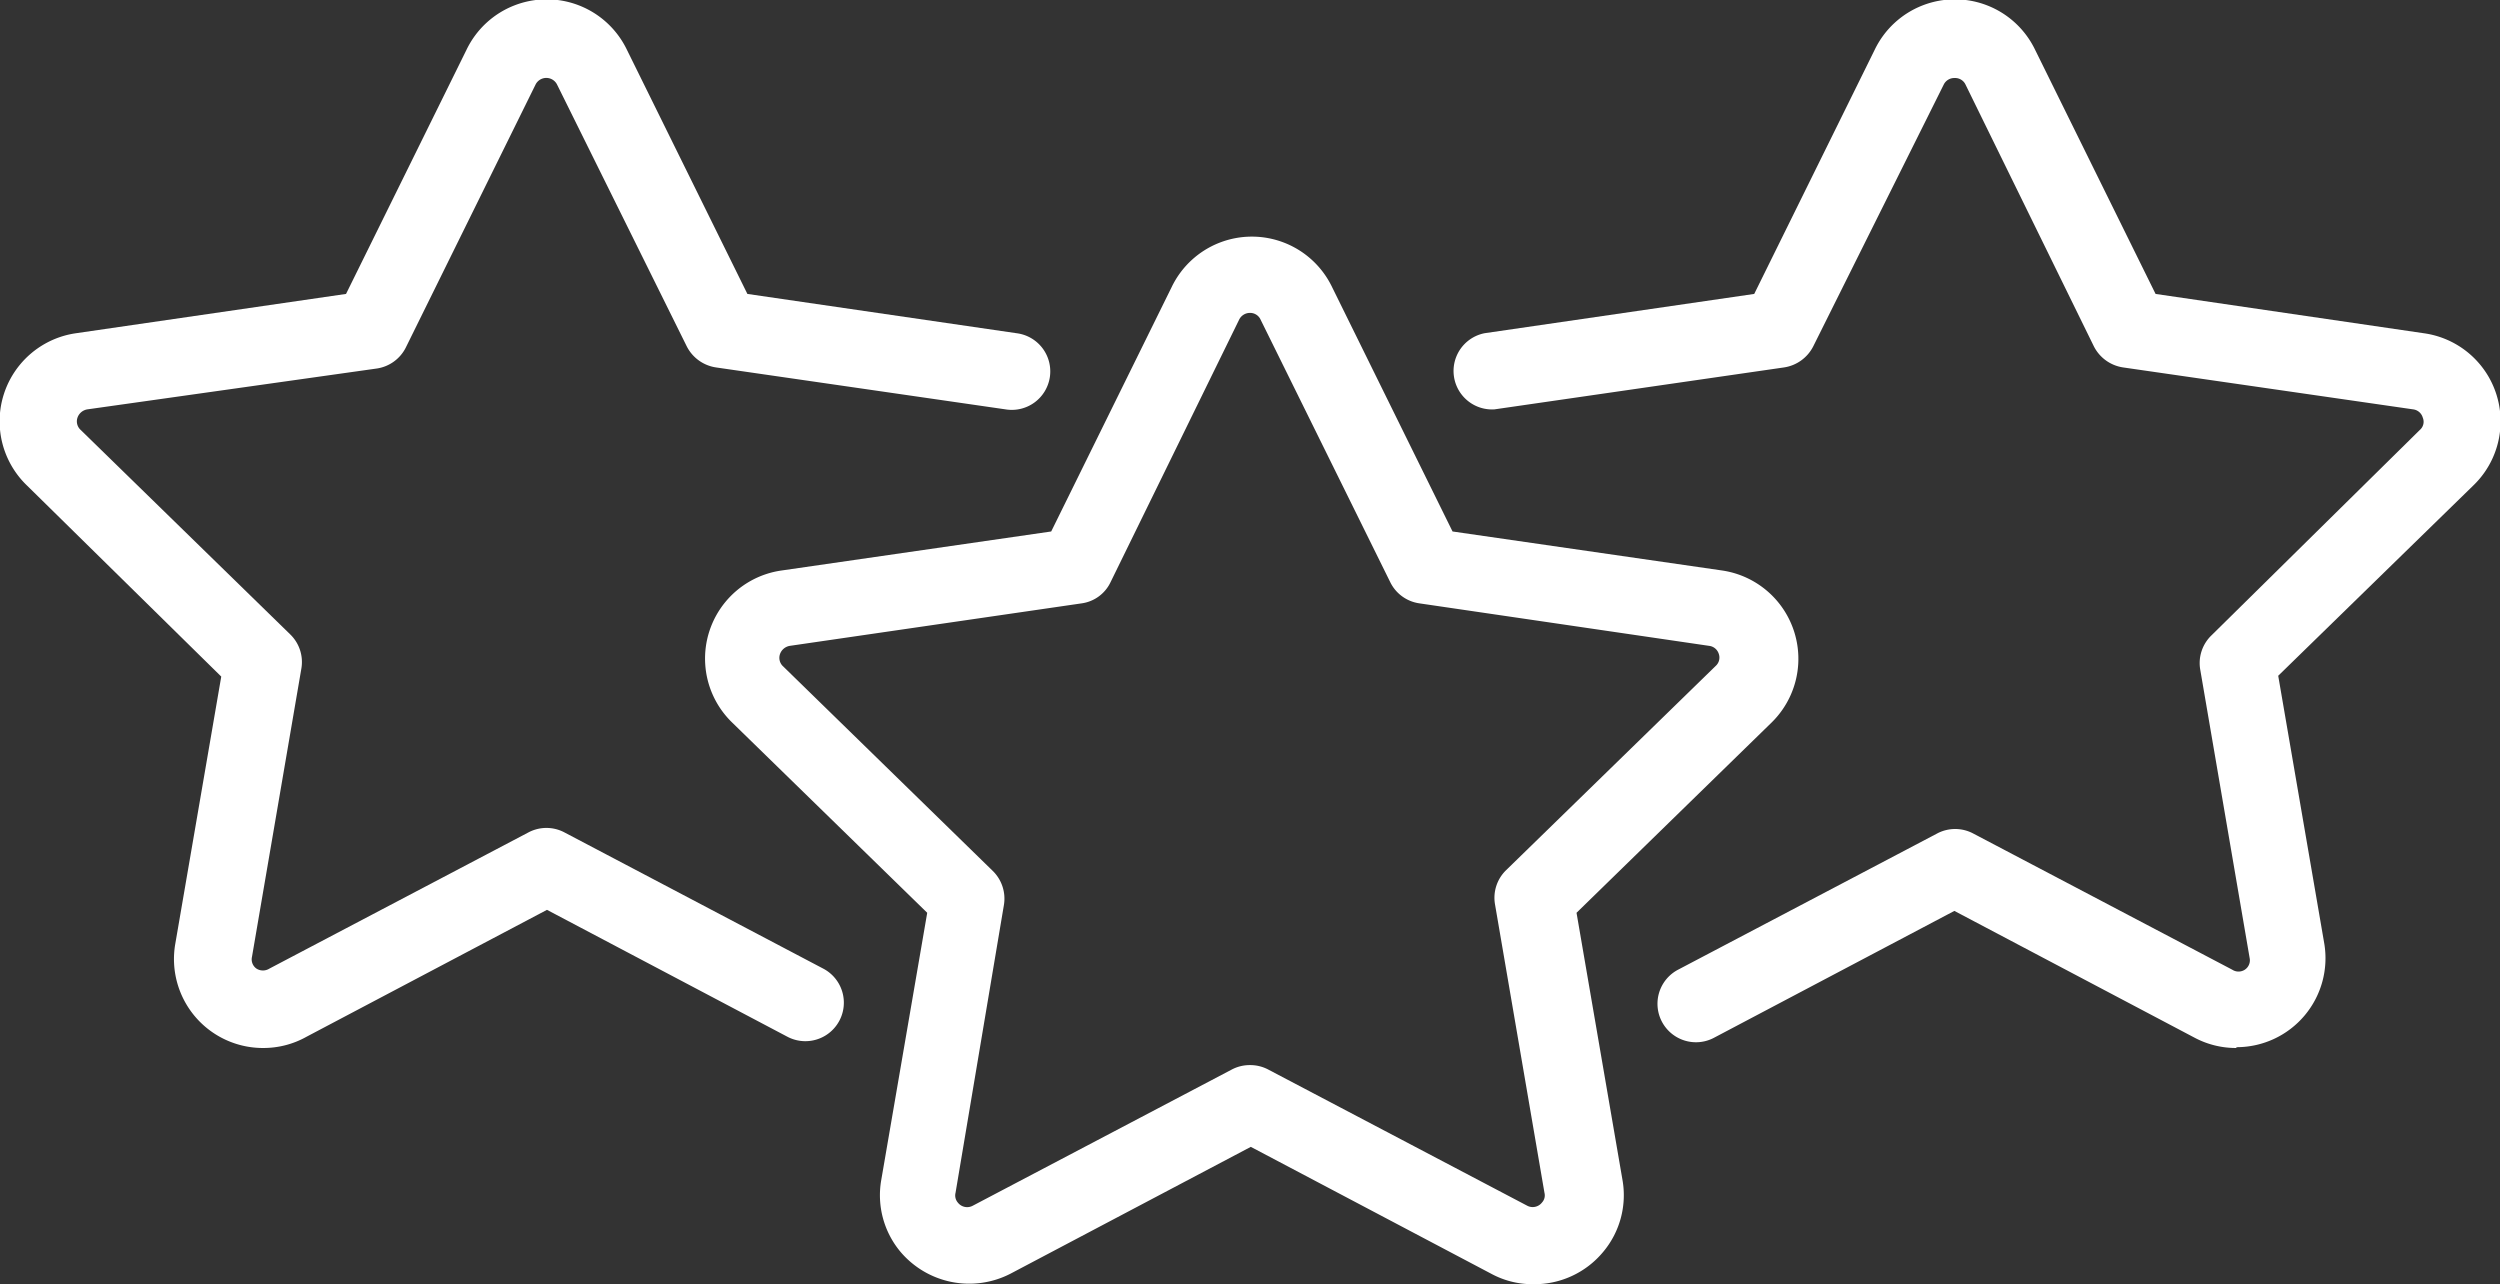
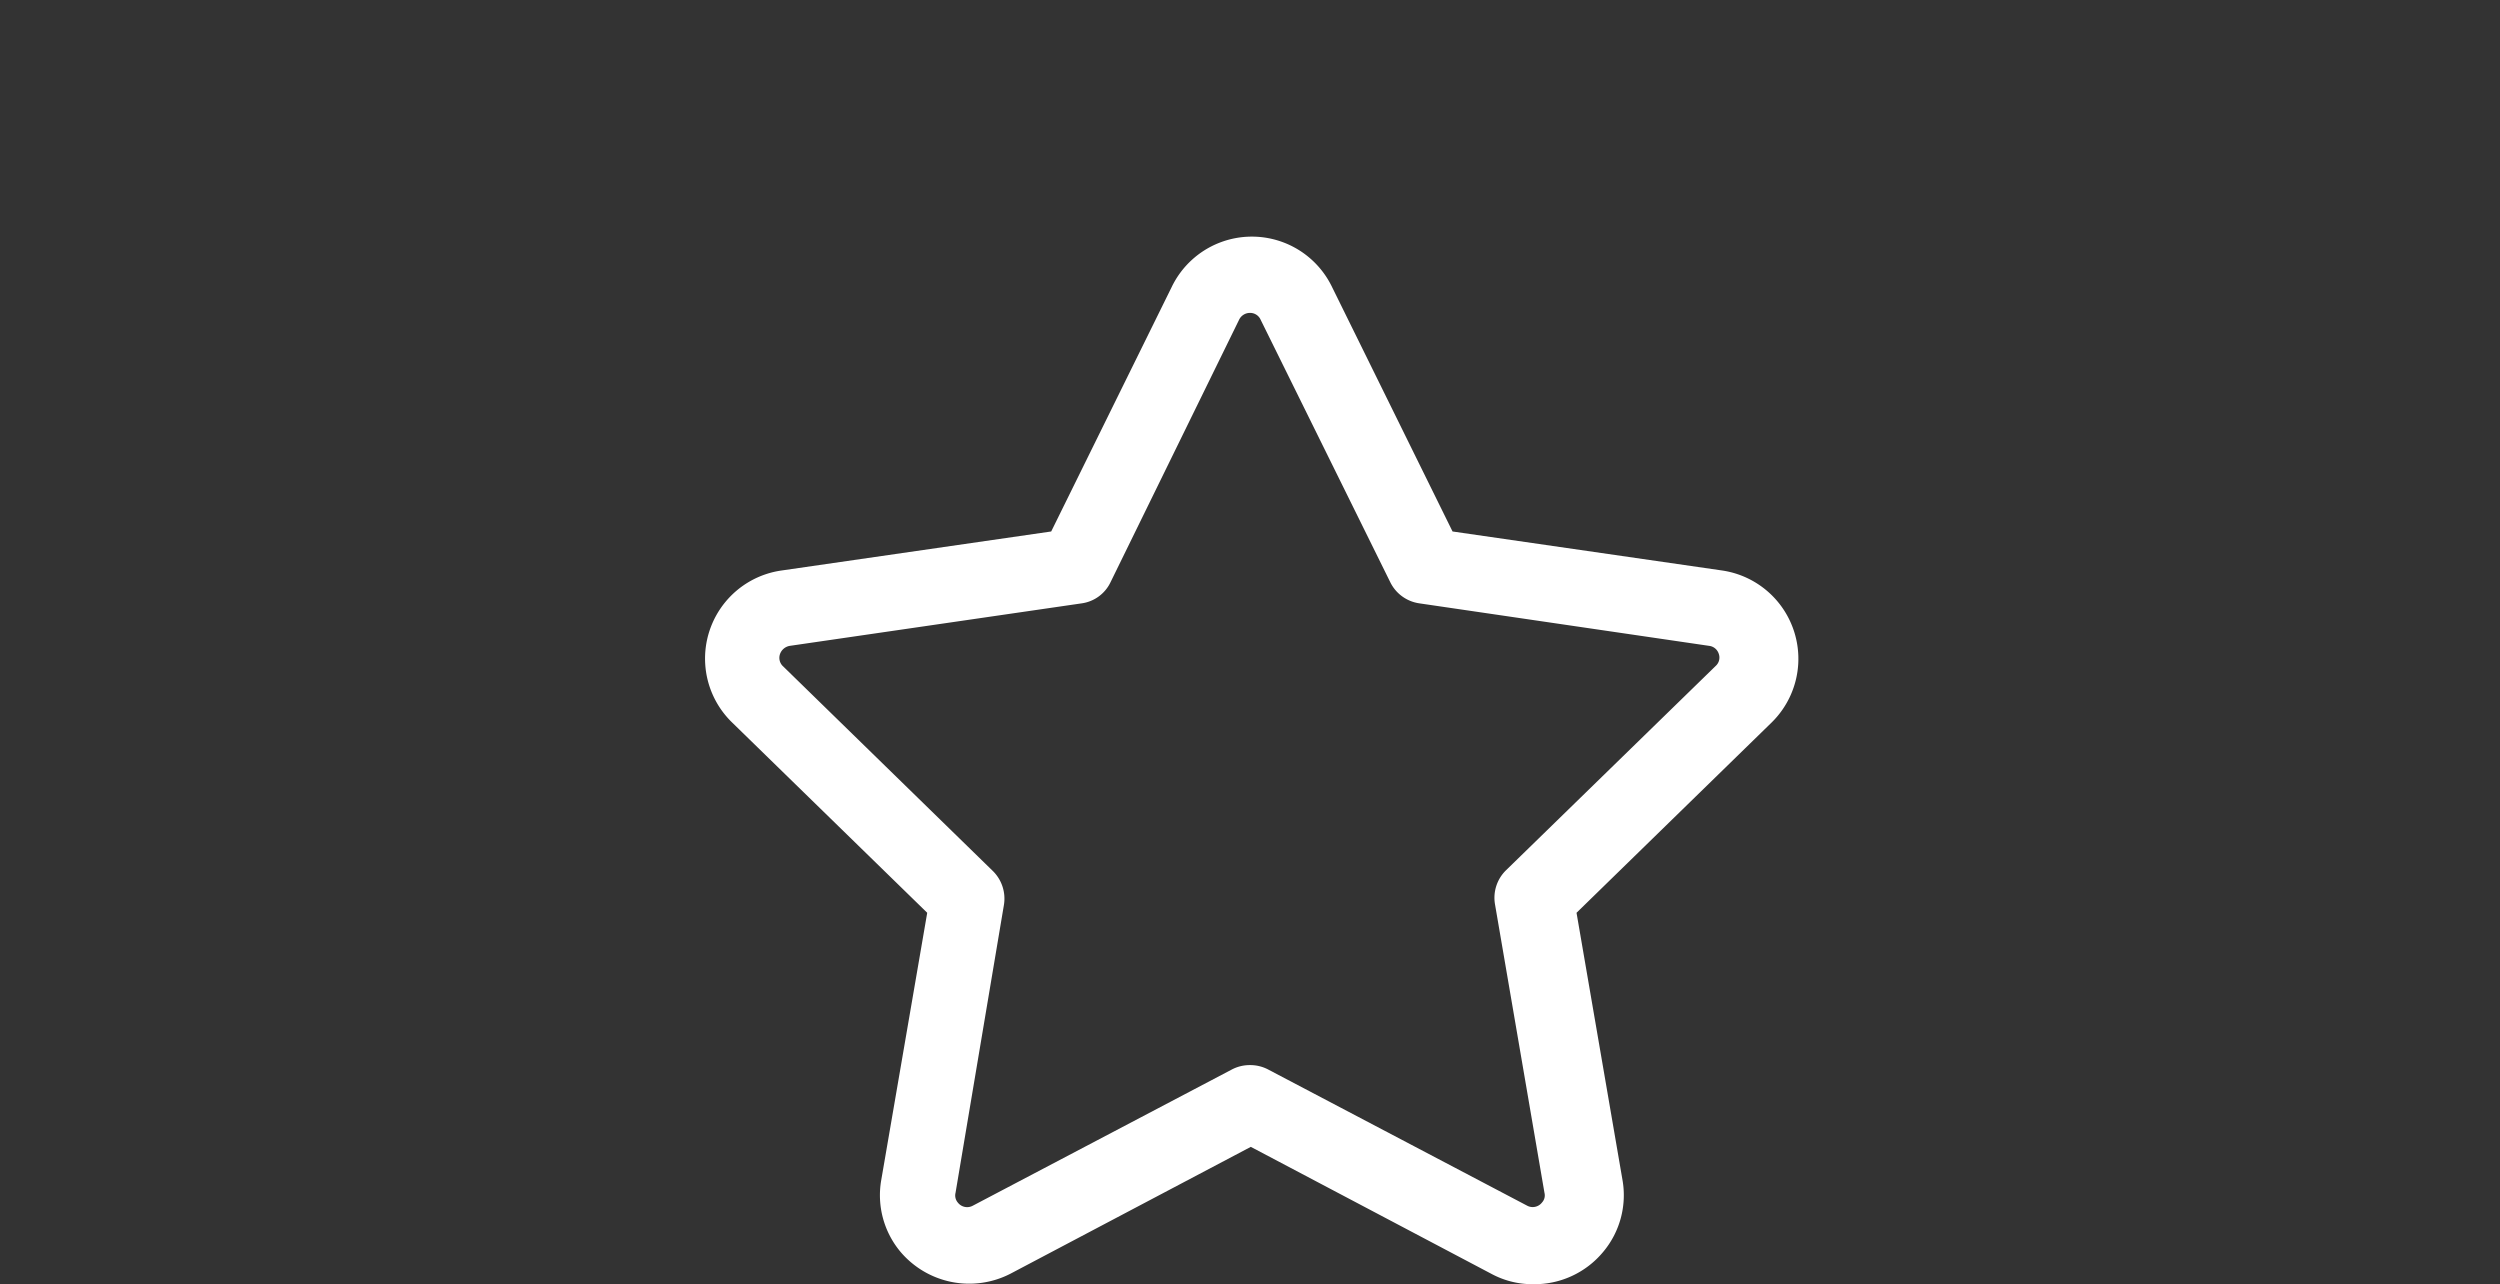
<svg xmlns="http://www.w3.org/2000/svg" id="Capa_1" data-name="Capa 1" viewBox="0 0 93.56 48.06">
  <rect x="0" y="0" width="93.56" height="48.06" fill="#333333" stroke="none" />
  <defs>
    <style>.cls-1{fill:#fff;}</style>
  </defs>
  <path class="cls-1" d="M60.8,73.89a3.24,3.24,0,0,1-1.55-.39l-9-4.75-9,4.75a3.37,3.37,0,0,1-4.1-.81,3.3,3.3,0,0,1-.73-2.7l1.72-10-7.3-7.12a3.33,3.33,0,0,1,1.85-5.69l10.09-1.46,4.51-9.15a3.33,3.33,0,0,1,6,0l4.51,9.15,10.09,1.46a3.34,3.34,0,0,1,1.85,5.69l-7.3,7.12,1.72,10a3.3,3.3,0,0,1-.73,2.7A3.34,3.34,0,0,1,60.8,73.89Zm-10.58-8.2a1.44,1.44,0,0,1,.67.16l9.7,5.1a.44.44,0,0,0,.56-.12.39.39,0,0,0,.09-.36L59.39,59.68a1.44,1.44,0,0,1,.41-1.28l7.85-7.65a.42.42,0,0,0,.11-.46A.43.43,0,0,0,67.4,50L56.56,48.41a1.44,1.44,0,0,1-1.09-.79L50.62,37.8a.43.43,0,0,0-.4-.26.45.45,0,0,0-.41.26L45,47.62a1.41,1.41,0,0,1-1.08.79L33,50a.47.47,0,0,0-.37.31.43.43,0,0,0,.12.46l7.84,7.65a1.45,1.45,0,0,1,.42,1.28L39.2,70.47a.41.41,0,0,0,.09.37.44.44,0,0,0,.56.11l9.7-5.1A1.44,1.44,0,0,1,50.22,65.69Z" transform="translate(-3.44 -25.83)" />
-   <path class="cls-1" d="M87.13,65.05a3.29,3.29,0,0,1-1.55-.38l-9-4.75-9,4.75a1.44,1.44,0,0,1-1.34-2.55l9.7-5.1a1.44,1.44,0,0,1,1.34,0l9.7,5.1a.43.43,0,0,0,.47,0,.42.42,0,0,0,.18-.44l-1.85-10.8a1.44,1.44,0,0,1,.42-1.27L94,41.92a.4.4,0,0,0,.11-.46.43.43,0,0,0-.36-.31L82.89,39.58a1.47,1.47,0,0,1-1.09-.79L77,29a.43.43,0,0,0-.41-.25.44.44,0,0,0-.41.25L71.3,38.79a1.47,1.47,0,0,1-1.09.79L59.37,41.15A1.44,1.44,0,0,1,59,38.3l10.09-1.47,4.51-9.14a3.33,3.33,0,0,1,6,0l4.51,9.14L94.14,38.3A3.33,3.33,0,0,1,96,44l-7.3,7.12,1.72,10a3.33,3.33,0,0,1-3.28,3.9Z" transform="translate(-3.44 -25.83)" />
-   <path class="cls-1" d="M13.31,65.05A3.33,3.33,0,0,1,10,61.15l1.72-10L4.45,44A3.33,3.33,0,0,1,6.29,38.3l10.1-1.47,4.51-9.14a3.33,3.33,0,0,1,6,0l4.51,9.14L41.48,38.3a1.44,1.44,0,1,1-.41,2.85L30.23,39.58a1.47,1.47,0,0,1-1.09-.79L24.29,29a.45.45,0,0,0-.81,0l-4.85,9.83a1.45,1.45,0,0,1-1.08.79L6.71,41.15a.47.47,0,0,0-.37.31.43.43,0,0,0,.12.46l7.84,7.65a1.44,1.44,0,0,1,.42,1.27l-1.85,10.8a.42.42,0,0,0,.17.44.45.45,0,0,0,.48,0l9.7-5.1a1.44,1.44,0,0,1,1.34,0l9.69,5.1a1.44,1.44,0,1,1-1.34,2.55l-9-4.75-9,4.75A3.29,3.29,0,0,1,13.31,65.05Z" transform="translate(-3.44 -25.83)" />
</svg>